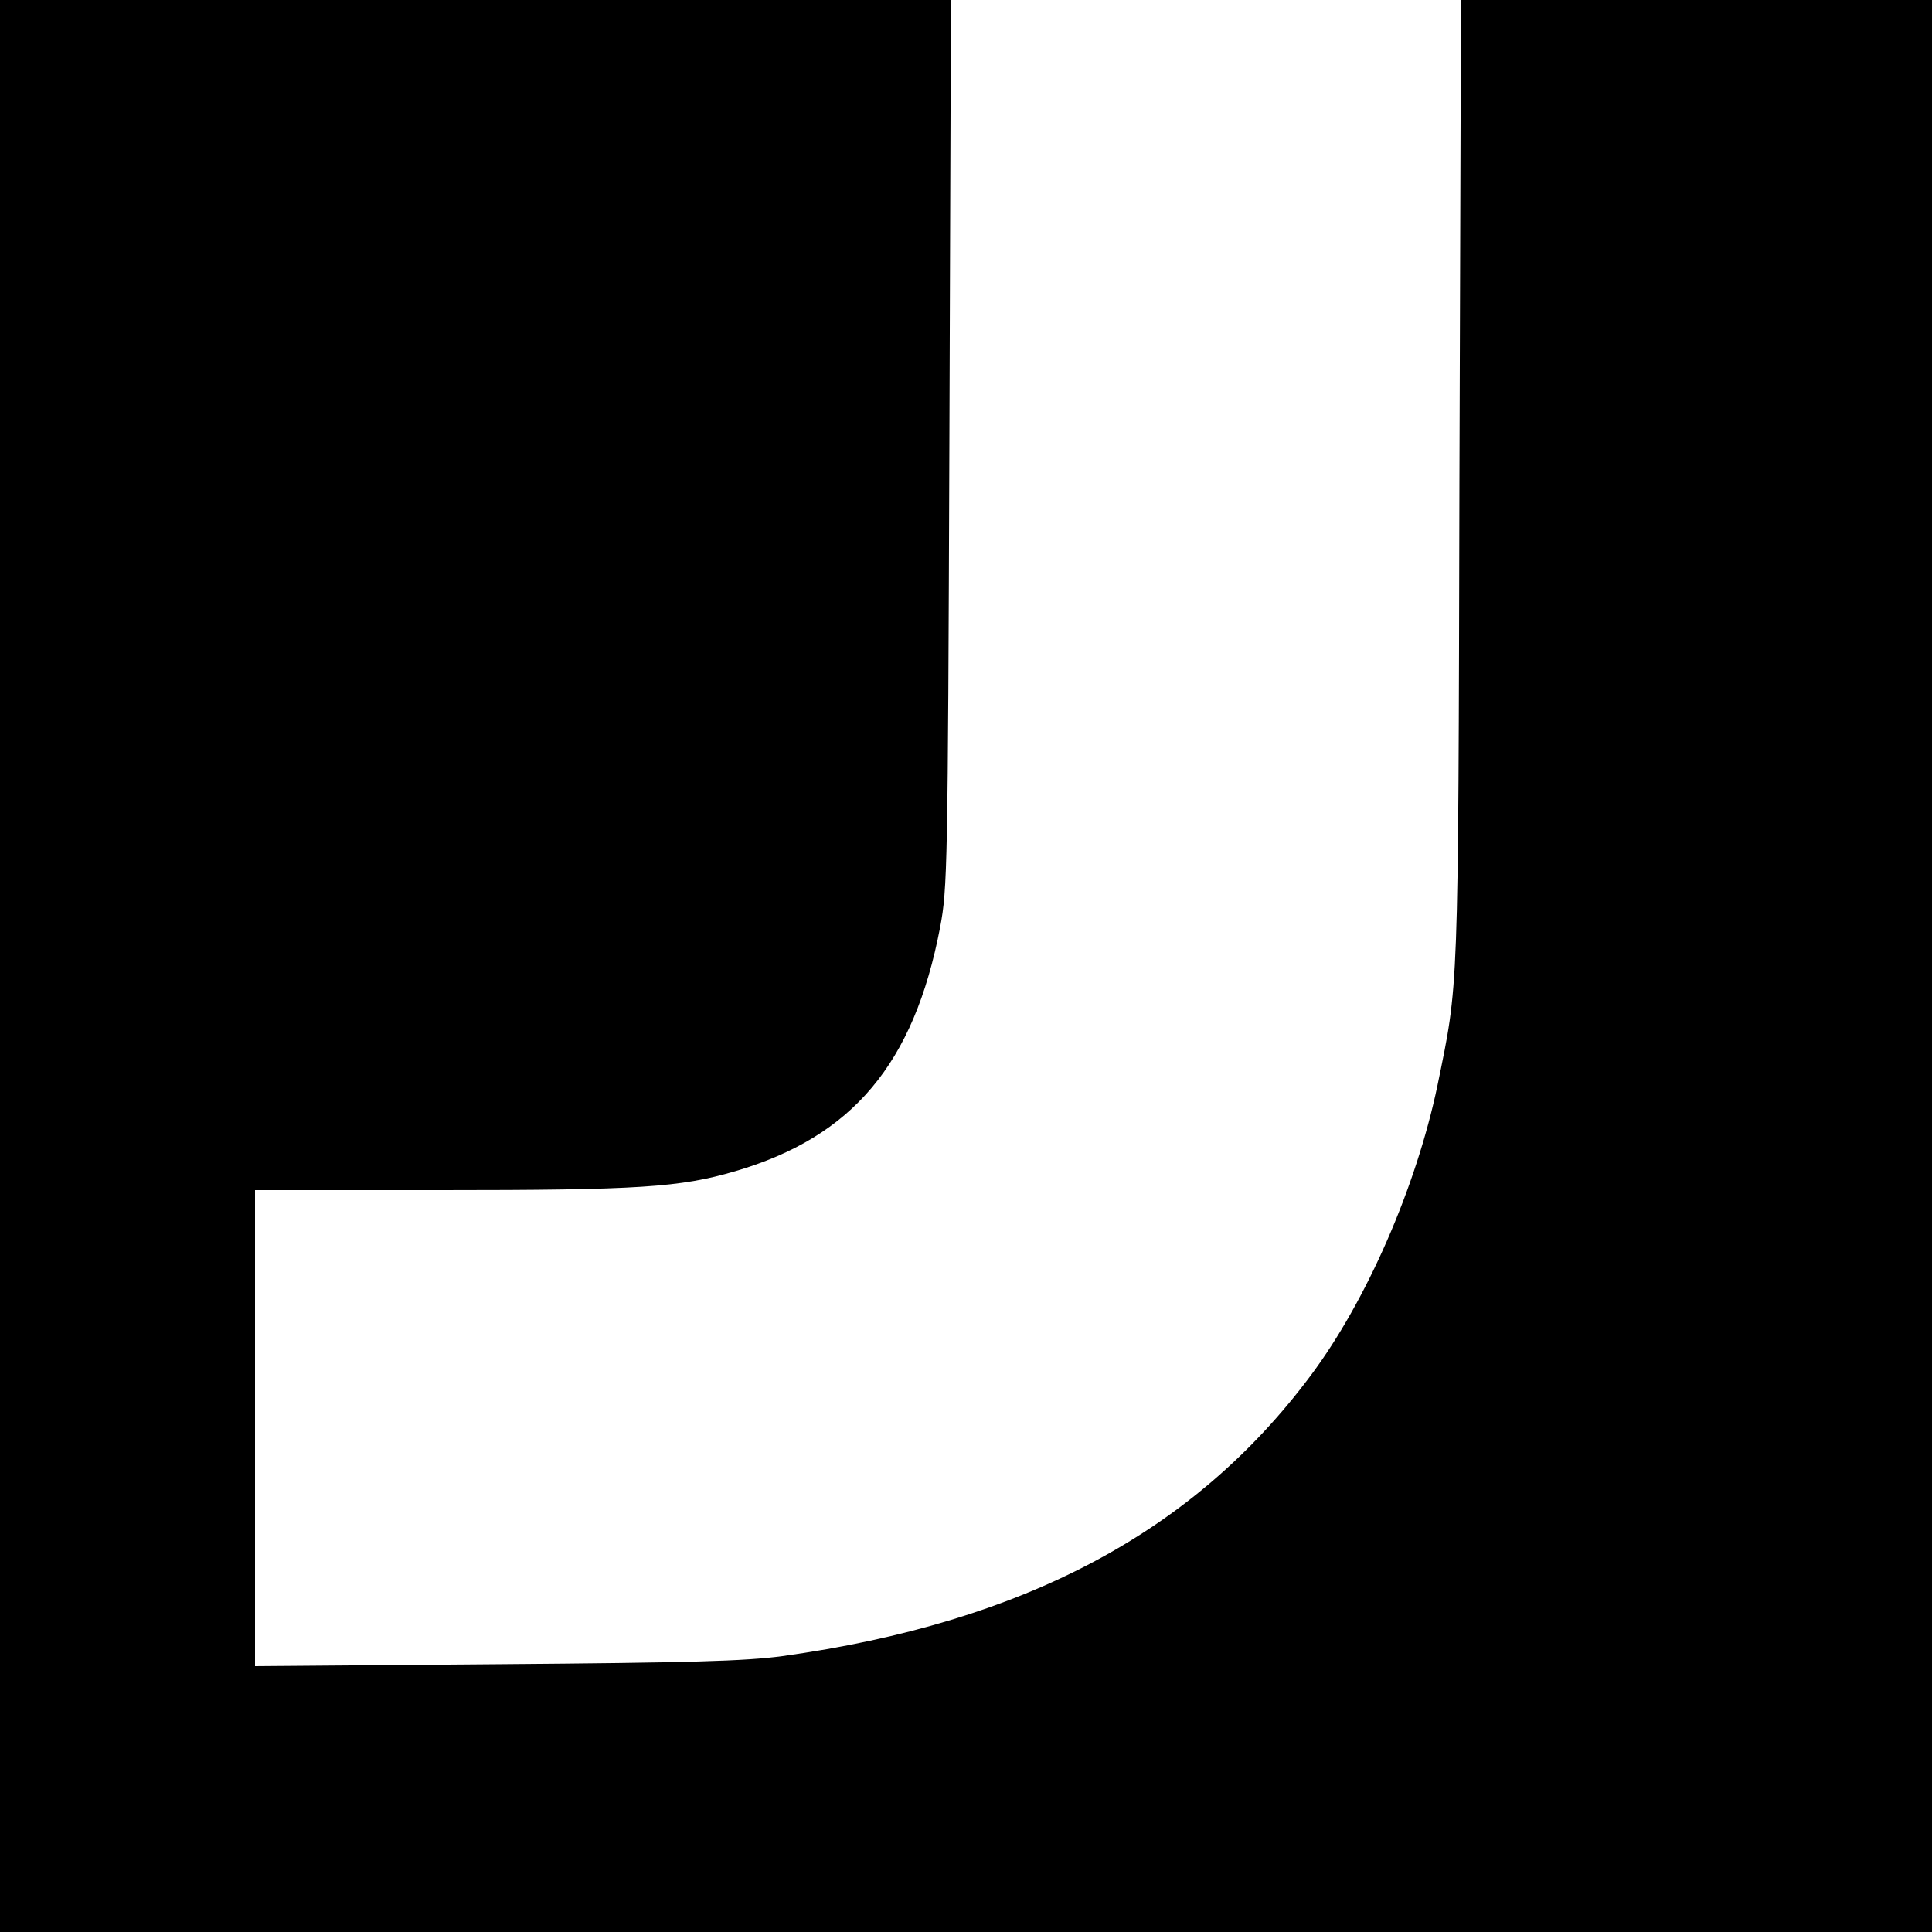
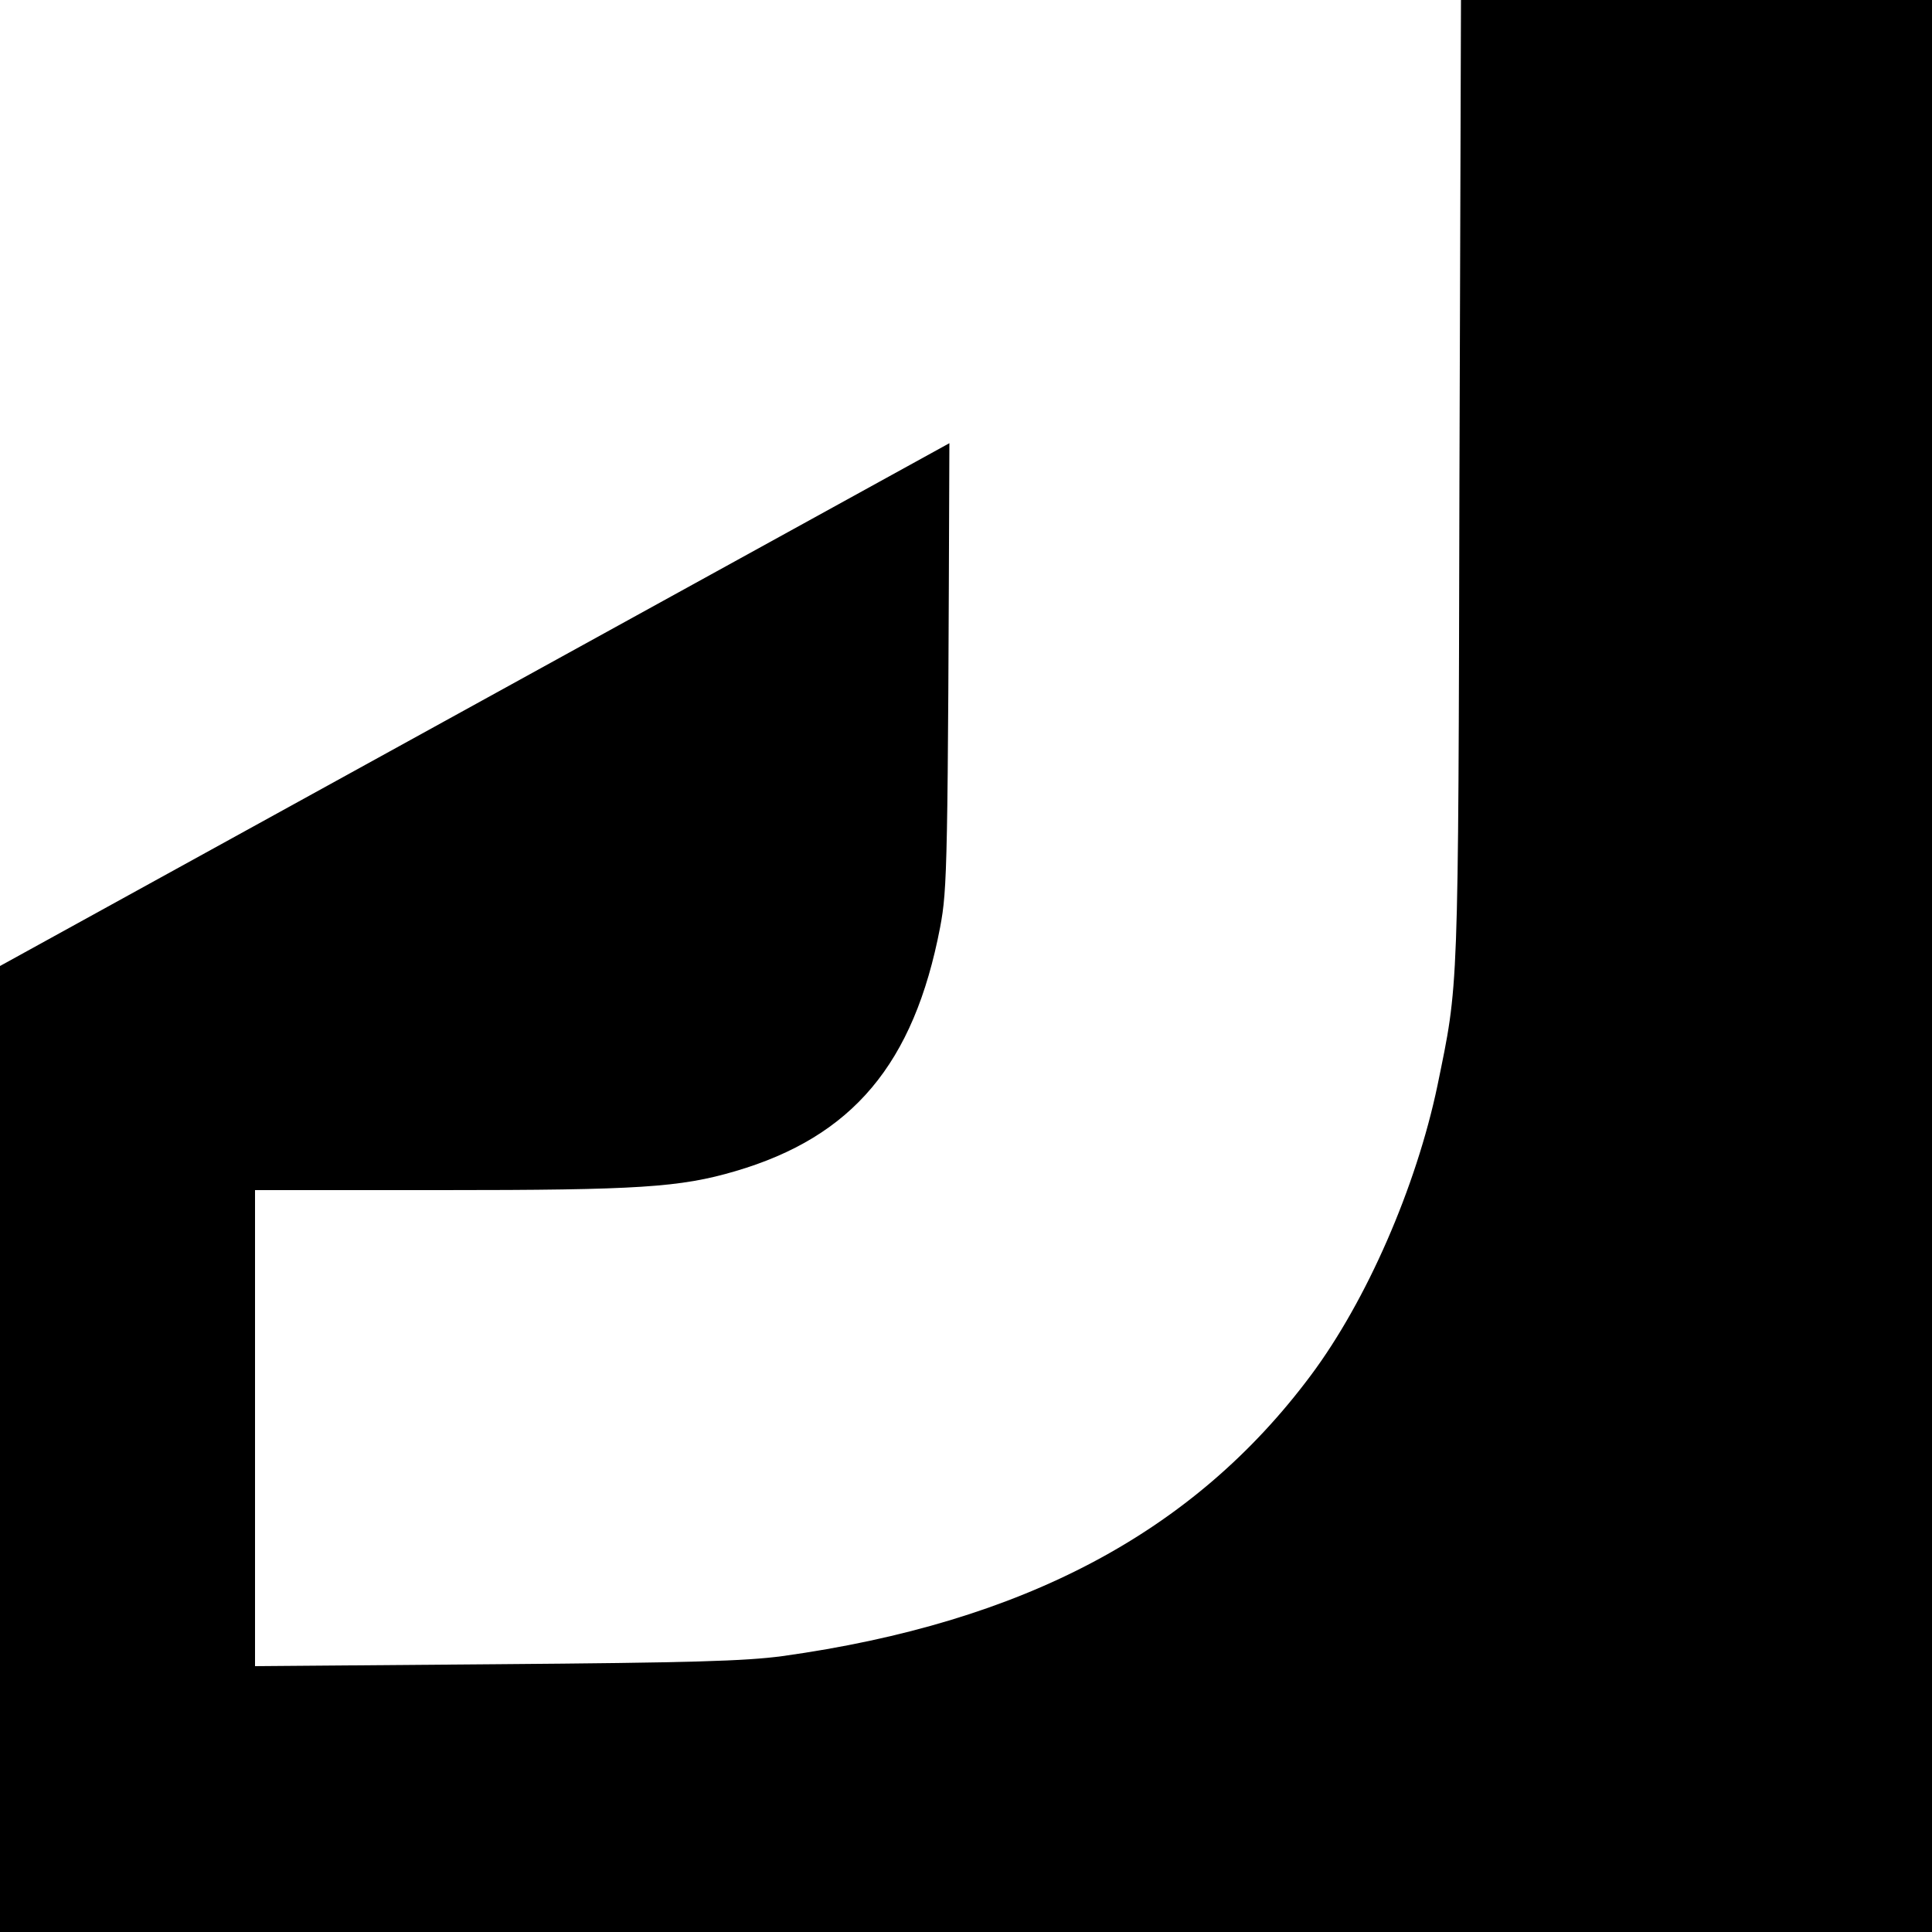
<svg xmlns="http://www.w3.org/2000/svg" version="1.0" width="500pt" height="500pt" viewBox="0 0 500 500" preserveAspectRatio="xMidYMid meet">
  <g transform="translate(0,500) scale(0.1,-0.1)" fill="#000000" stroke="none">
-     <path d="M0 2500 l0 -2500 2500 0 2500 0 0 2500 0 2500 -610 0 -609 0 -4 -1247 c-3 -1345 -2 -1294 -57 -1563 -55 -262 -183 -556 -328 -750 -303 -406 -743 -639 -1367 -726 -98 -13 -236 -17 -742 -21 l-623 -5 0 616 0 616 483 0 c509 0 617 7 760 49 303 89 462 277 530 631 19 101 20 152 24 1253 l4 1147 -1230 0 -1231 0 0 -2500z" />
+     <path d="M0 2500 l0 -2500 2500 0 2500 0 0 2500 0 2500 -610 0 -609 0 -4 -1247 c-3 -1345 -2 -1294 -57 -1563 -55 -262 -183 -556 -328 -750 -303 -406 -743 -639 -1367 -726 -98 -13 -236 -17 -742 -21 l-623 -5 0 616 0 616 483 0 c509 0 617 7 760 49 303 89 462 277 530 631 19 101 20 152 24 1253 z" />
  </g>
</svg>